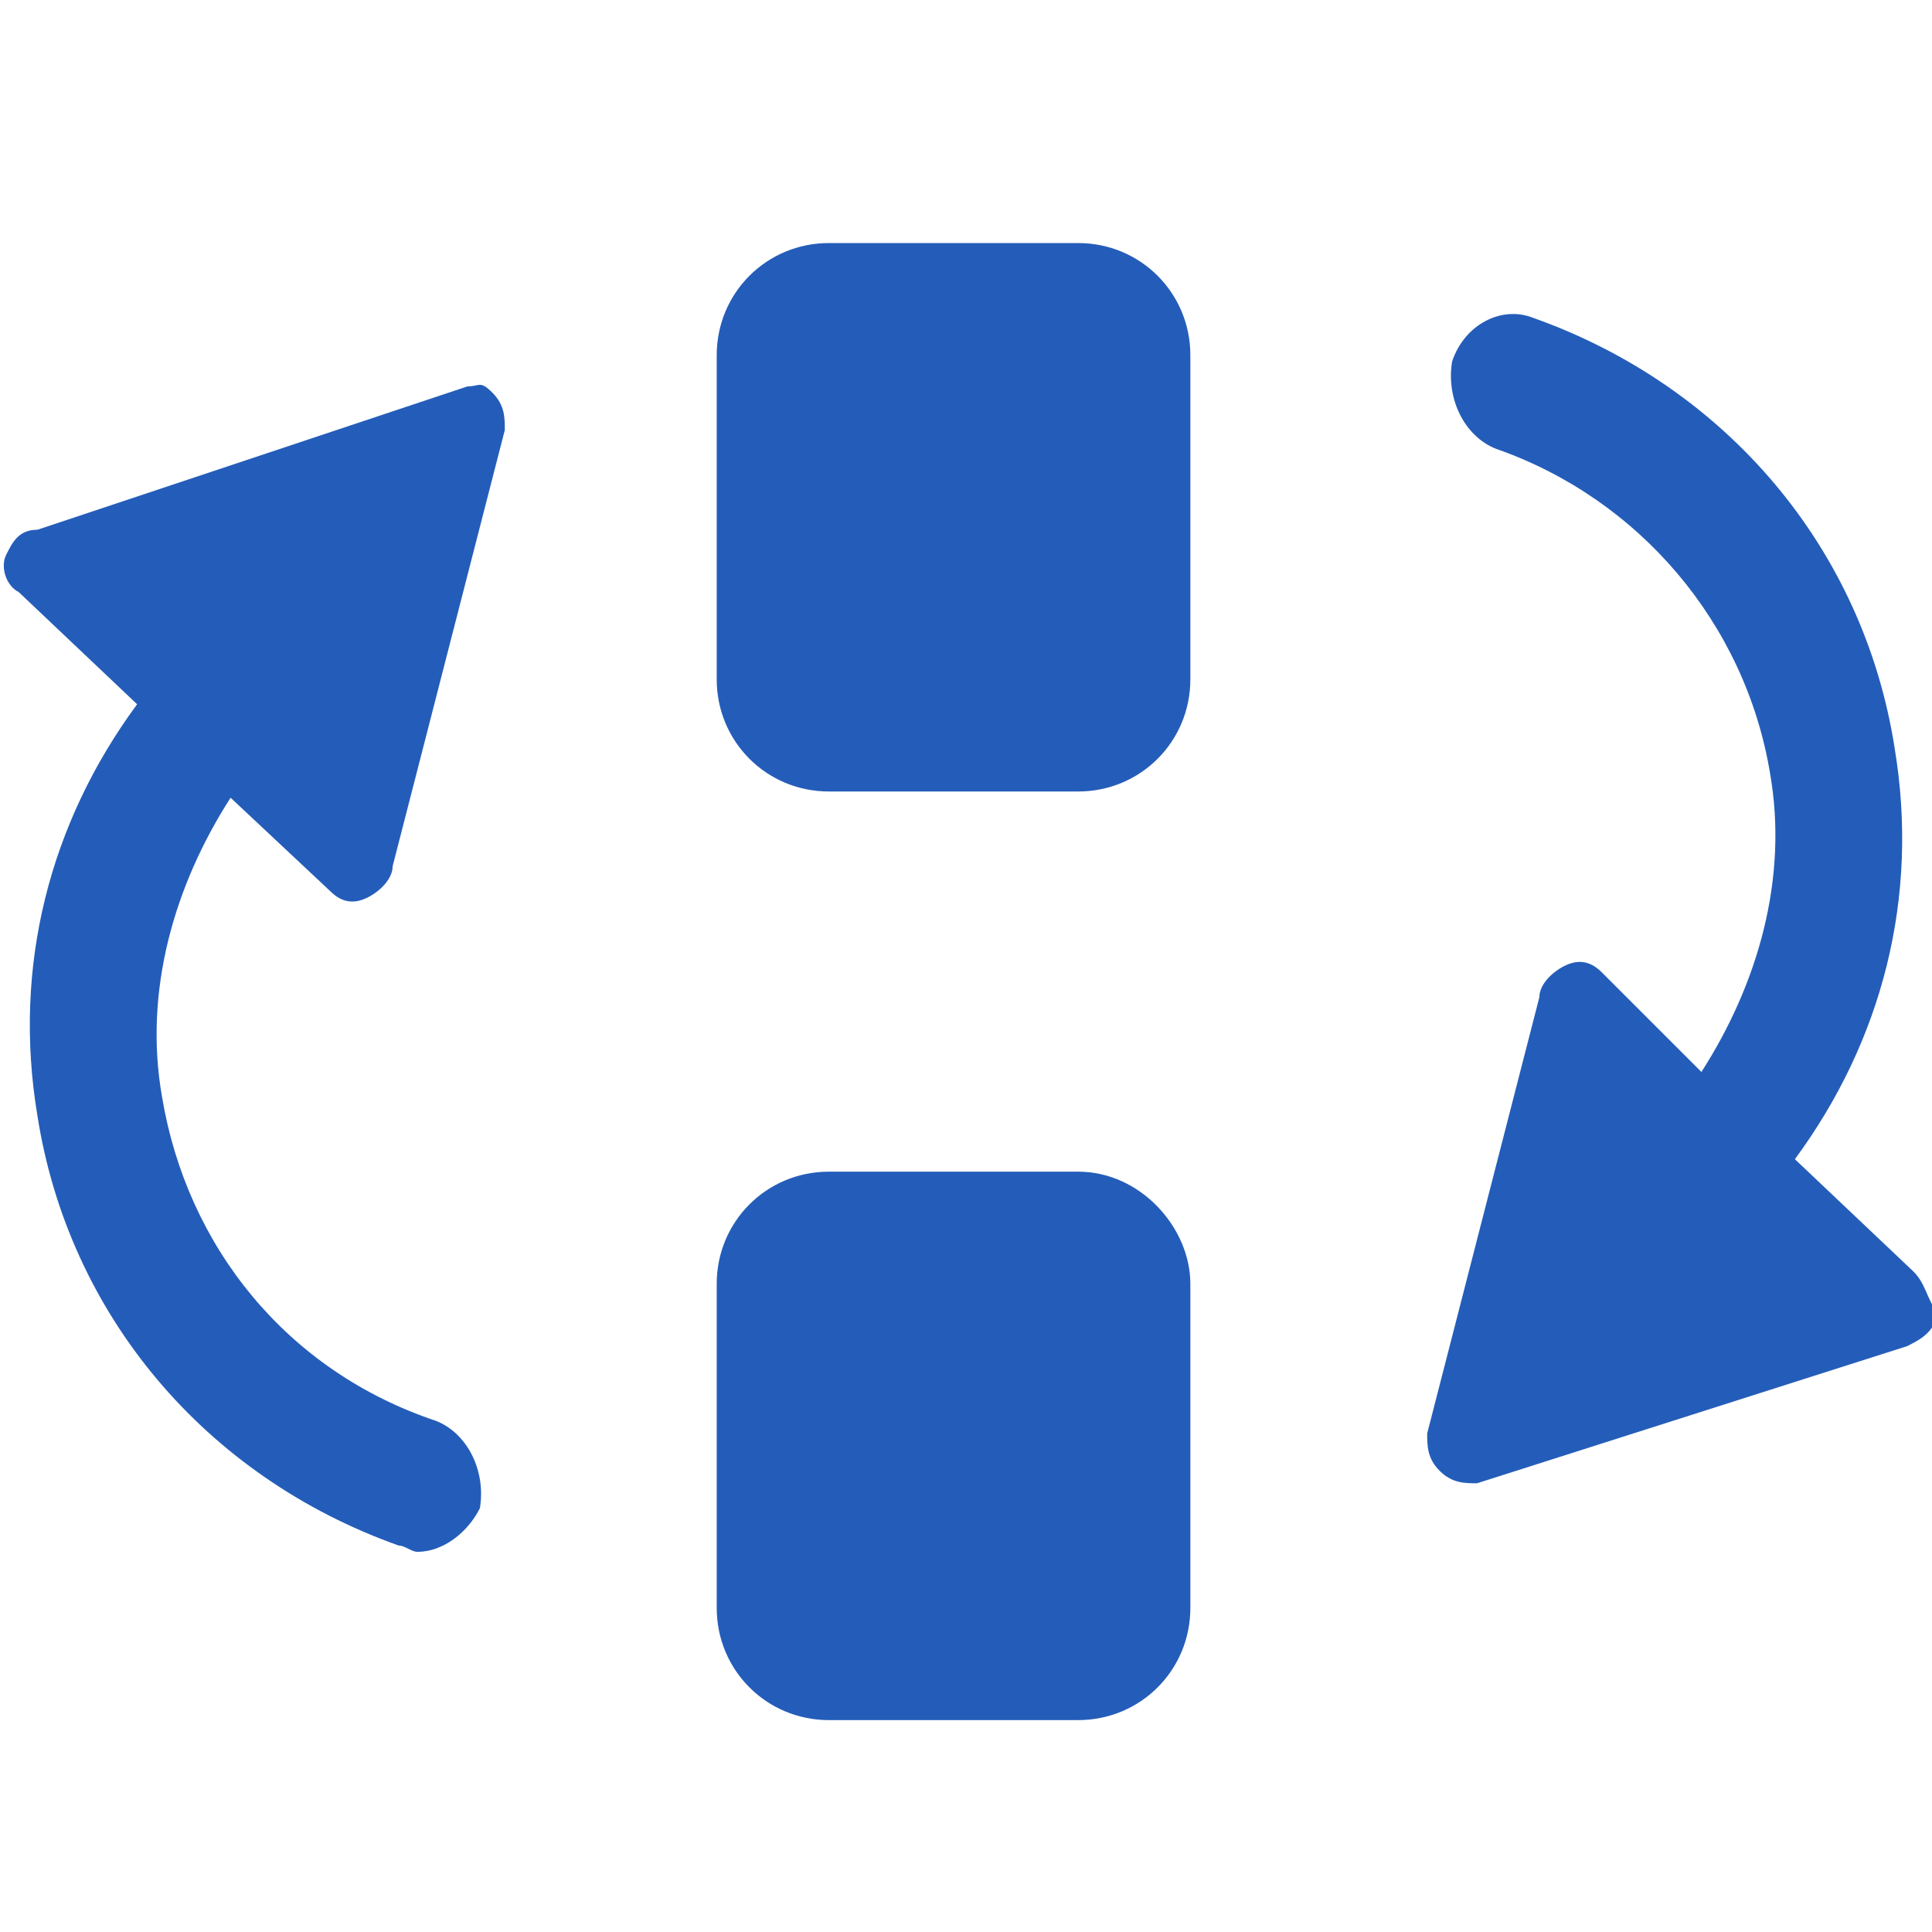
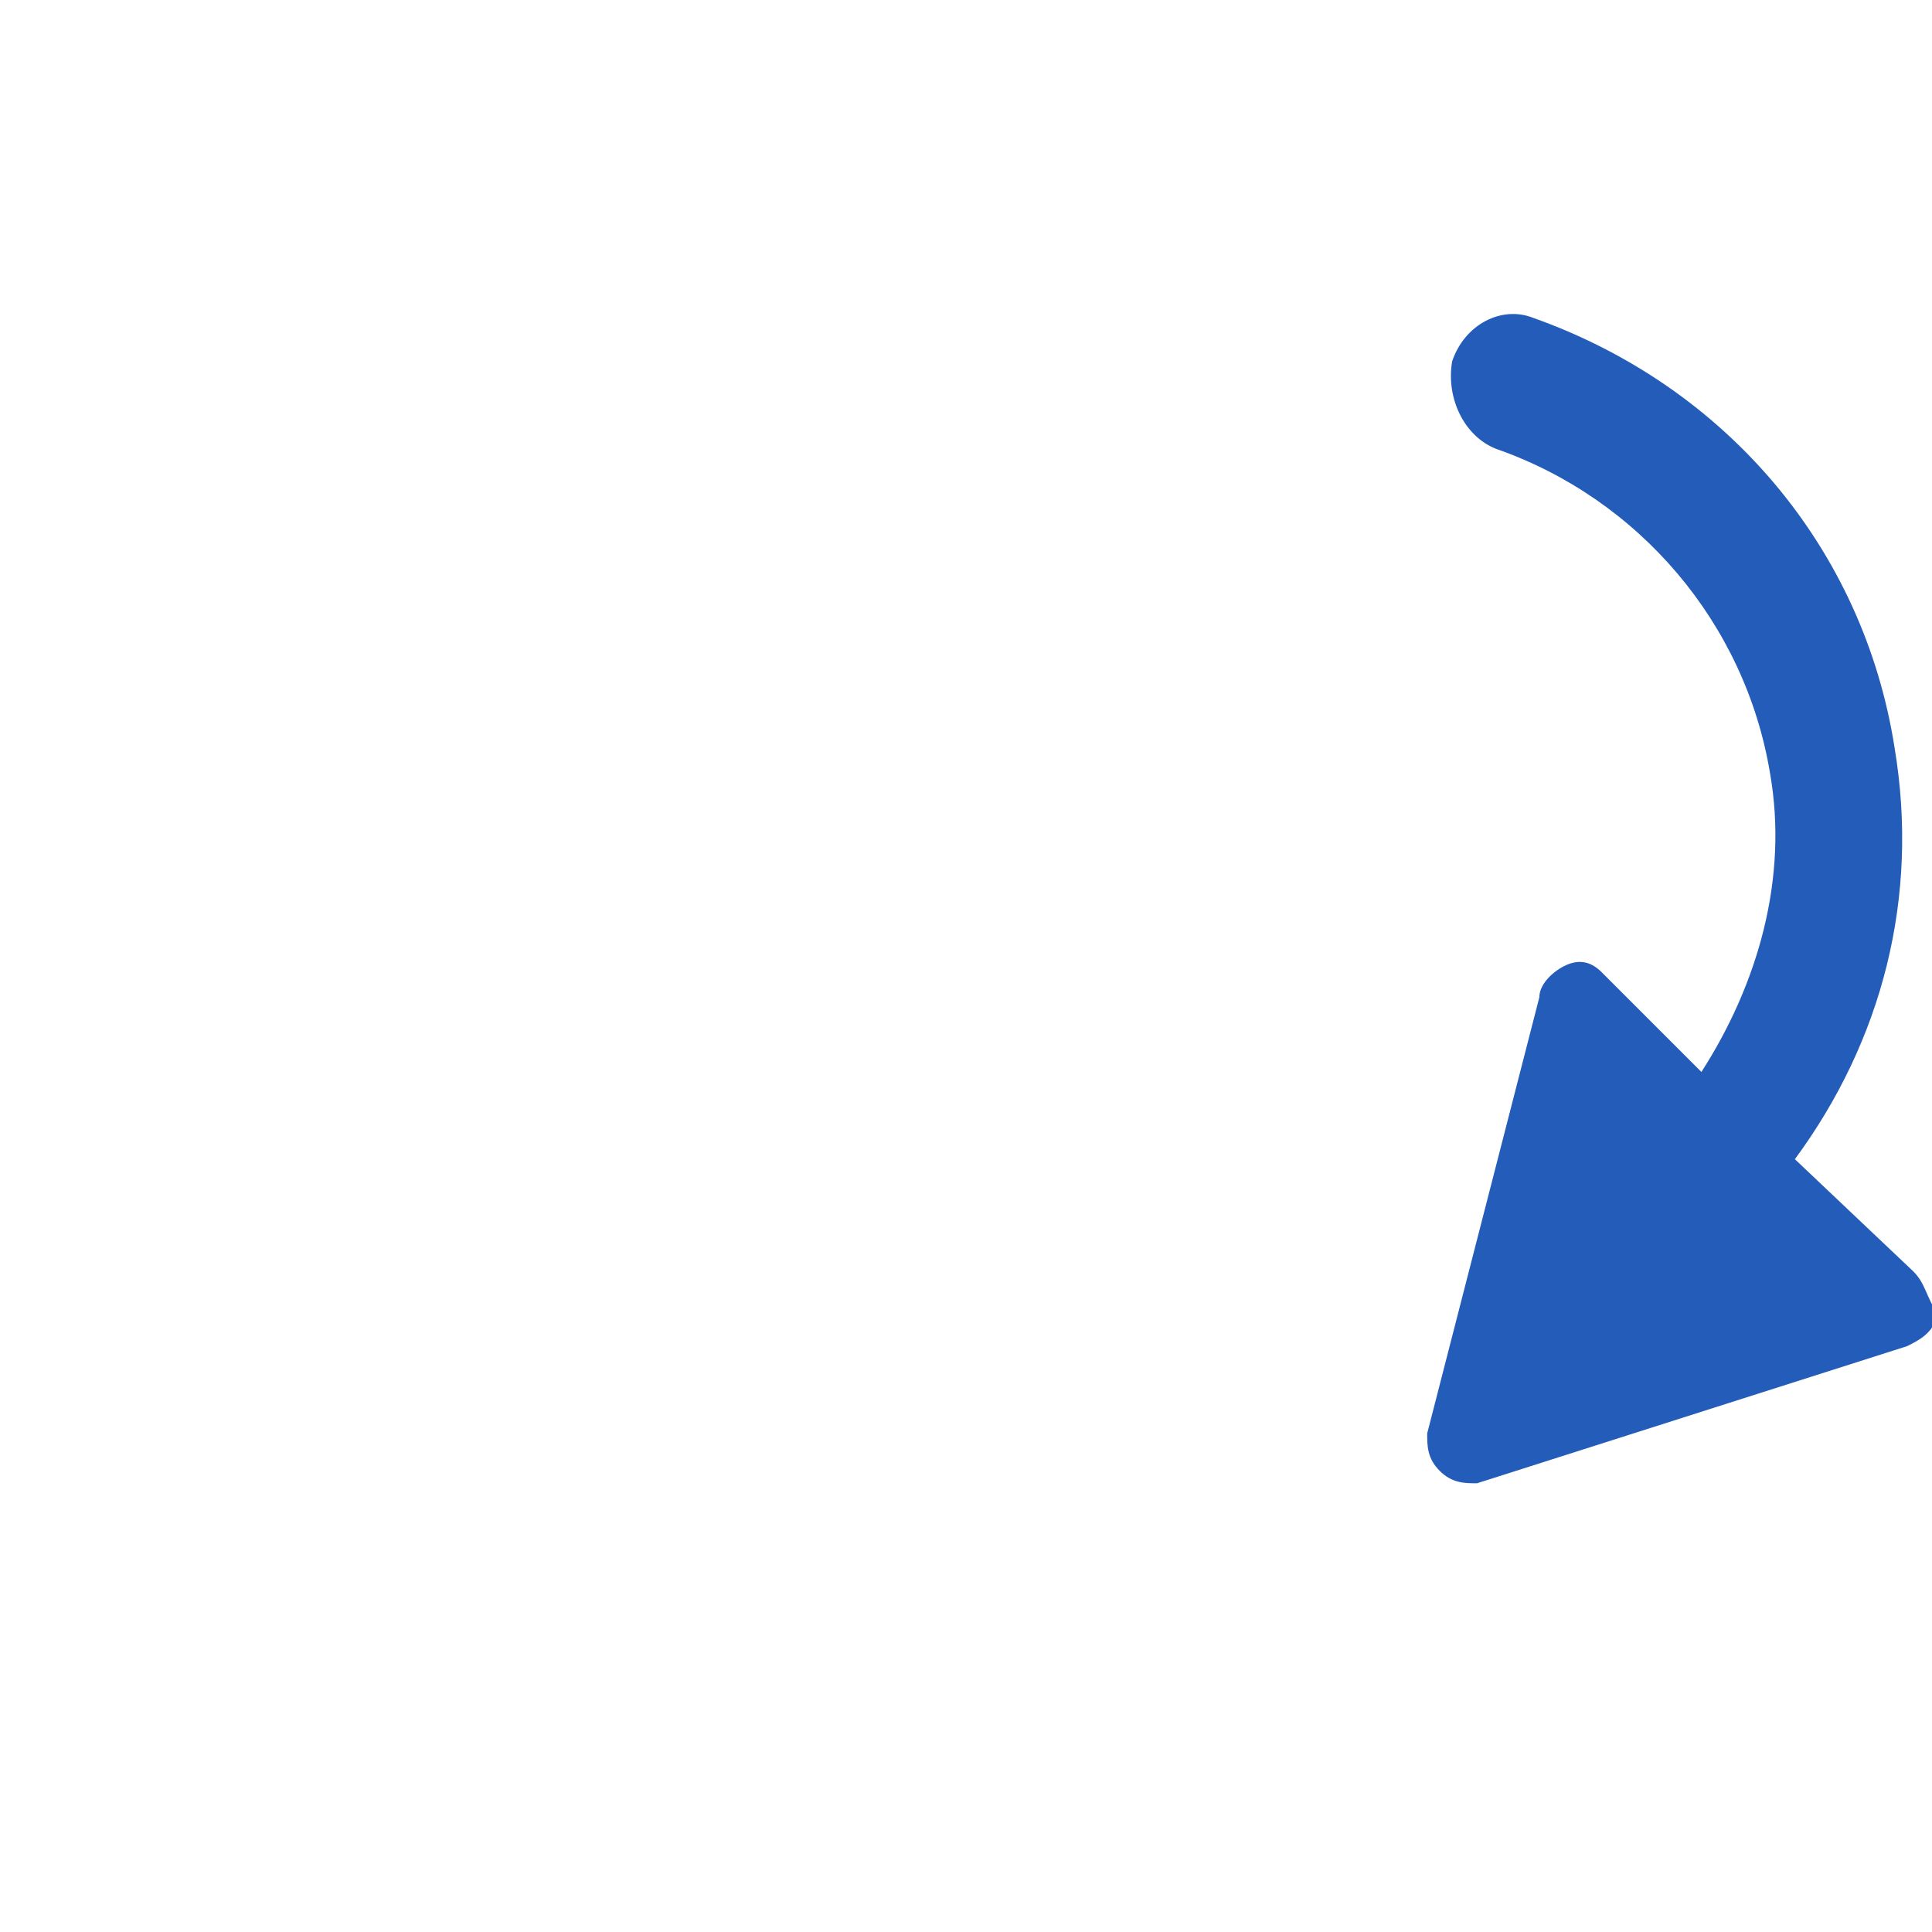
<svg xmlns="http://www.w3.org/2000/svg" version="1.1" id="Слой_1" x="0px" y="0px" viewBox="0 0 31 31" style="enable-background:new 0 0 31 31;" xml:space="preserve">
  <style type="text/css">
	.st0{fill:#245DB9;}
</style>
  <g>
-     <path class="st0" d="M17.3,3.9h-4c-1,0-1.8,0.8-1.8,1.8v5.2c0,1,0.8,1.8,1.8,1.8h4c1,0,1.8-0.8,1.8-1.8V5.7   C19.1,4.7,18.3,3.9,17.3,3.9z" />
-     <path class="st0" d="M17.3,18.8h-4c-1,0-1.8,0.8-1.8,1.8v5.2c0,1,0.8,1.8,1.8,1.8h4c1,0,1.8-0.8,1.8-1.8v-5.2   C19.1,19.7,18.3,18.8,17.3,18.8z" />
-     <path class="st0" d="M5.3,14.3c0.2,0.2,0.4,0.2,0.6,0.1c0.2-0.1,0.4-0.3,0.4-0.5l1.8-7c0-0.2,0-0.4-0.2-0.6S7.7,6.2,7.5,6.2   L0.6,8.5C0.3,8.5,0.2,8.7,0.1,8.9c-0.1,0.2,0,0.5,0.2,0.6l1.9,1.8c-1.4,1.9-2,4.2-1.6,6.6c0.5,3.2,2.7,5.8,5.8,6.9   c0.1,0,0.2,0.1,0.3,0.1c0.4,0,0.8-0.3,1-0.7C7.8,23.6,7.5,23,7,22.8C4.6,22,3,20,2.6,17.6c-0.3-1.7,0.2-3.4,1.1-4.8L5.3,14.3z" />
    <path class="st0" d="M30.7,20.4l-1.9-1.8c1.4-1.9,2-4.2,1.6-6.6c-0.5-3.2-2.7-5.8-5.8-6.9c-0.5-0.2-1.1,0.1-1.3,0.7   C23.2,6.4,23.5,7,24,7.2c2.3,0.8,4,2.8,4.4,5.2c0.3,1.7-0.2,3.4-1.1,4.8l-1.6-1.6c-0.2-0.2-0.4-0.2-0.6-0.1   c-0.2,0.1-0.4,0.3-0.4,0.5l-1.8,7c0,0.2,0,0.4,0.2,0.6c0.2,0.2,0.4,0.2,0.6,0.2l6.9-2.2c0.2-0.1,0.4-0.2,0.5-0.5   C30.9,20.8,30.9,20.6,30.7,20.4z" />
  </g>
</svg>